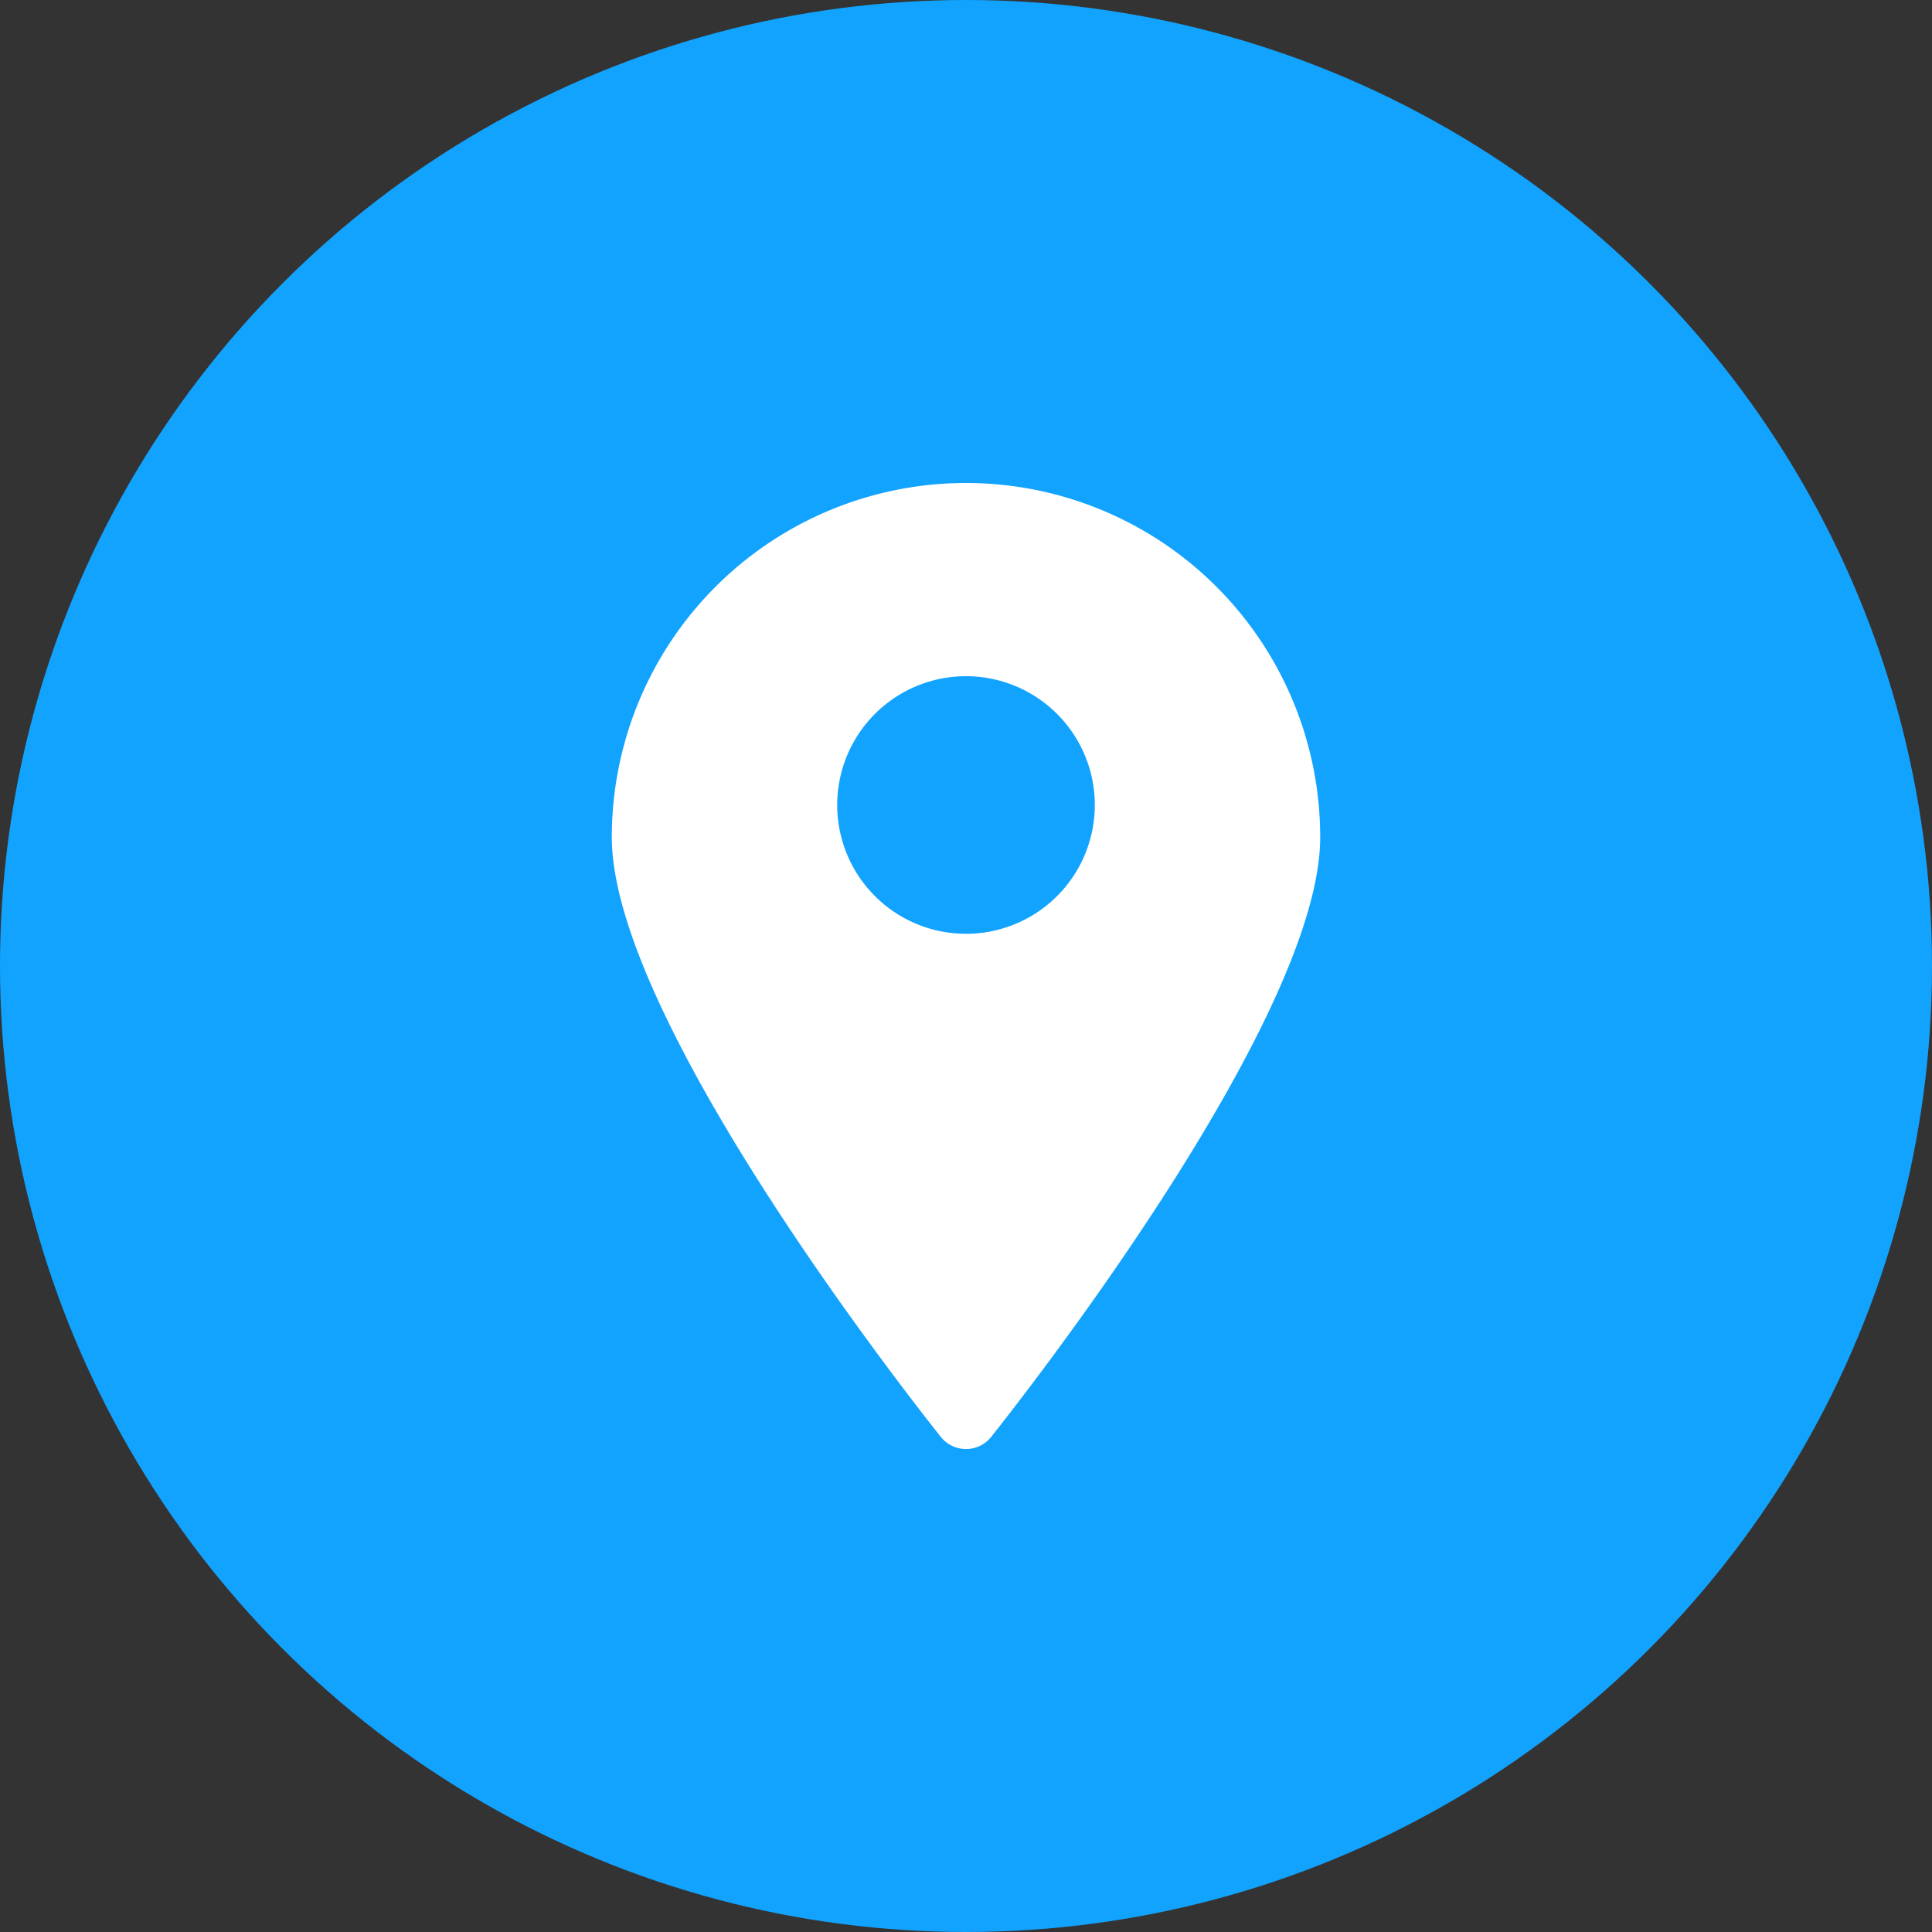
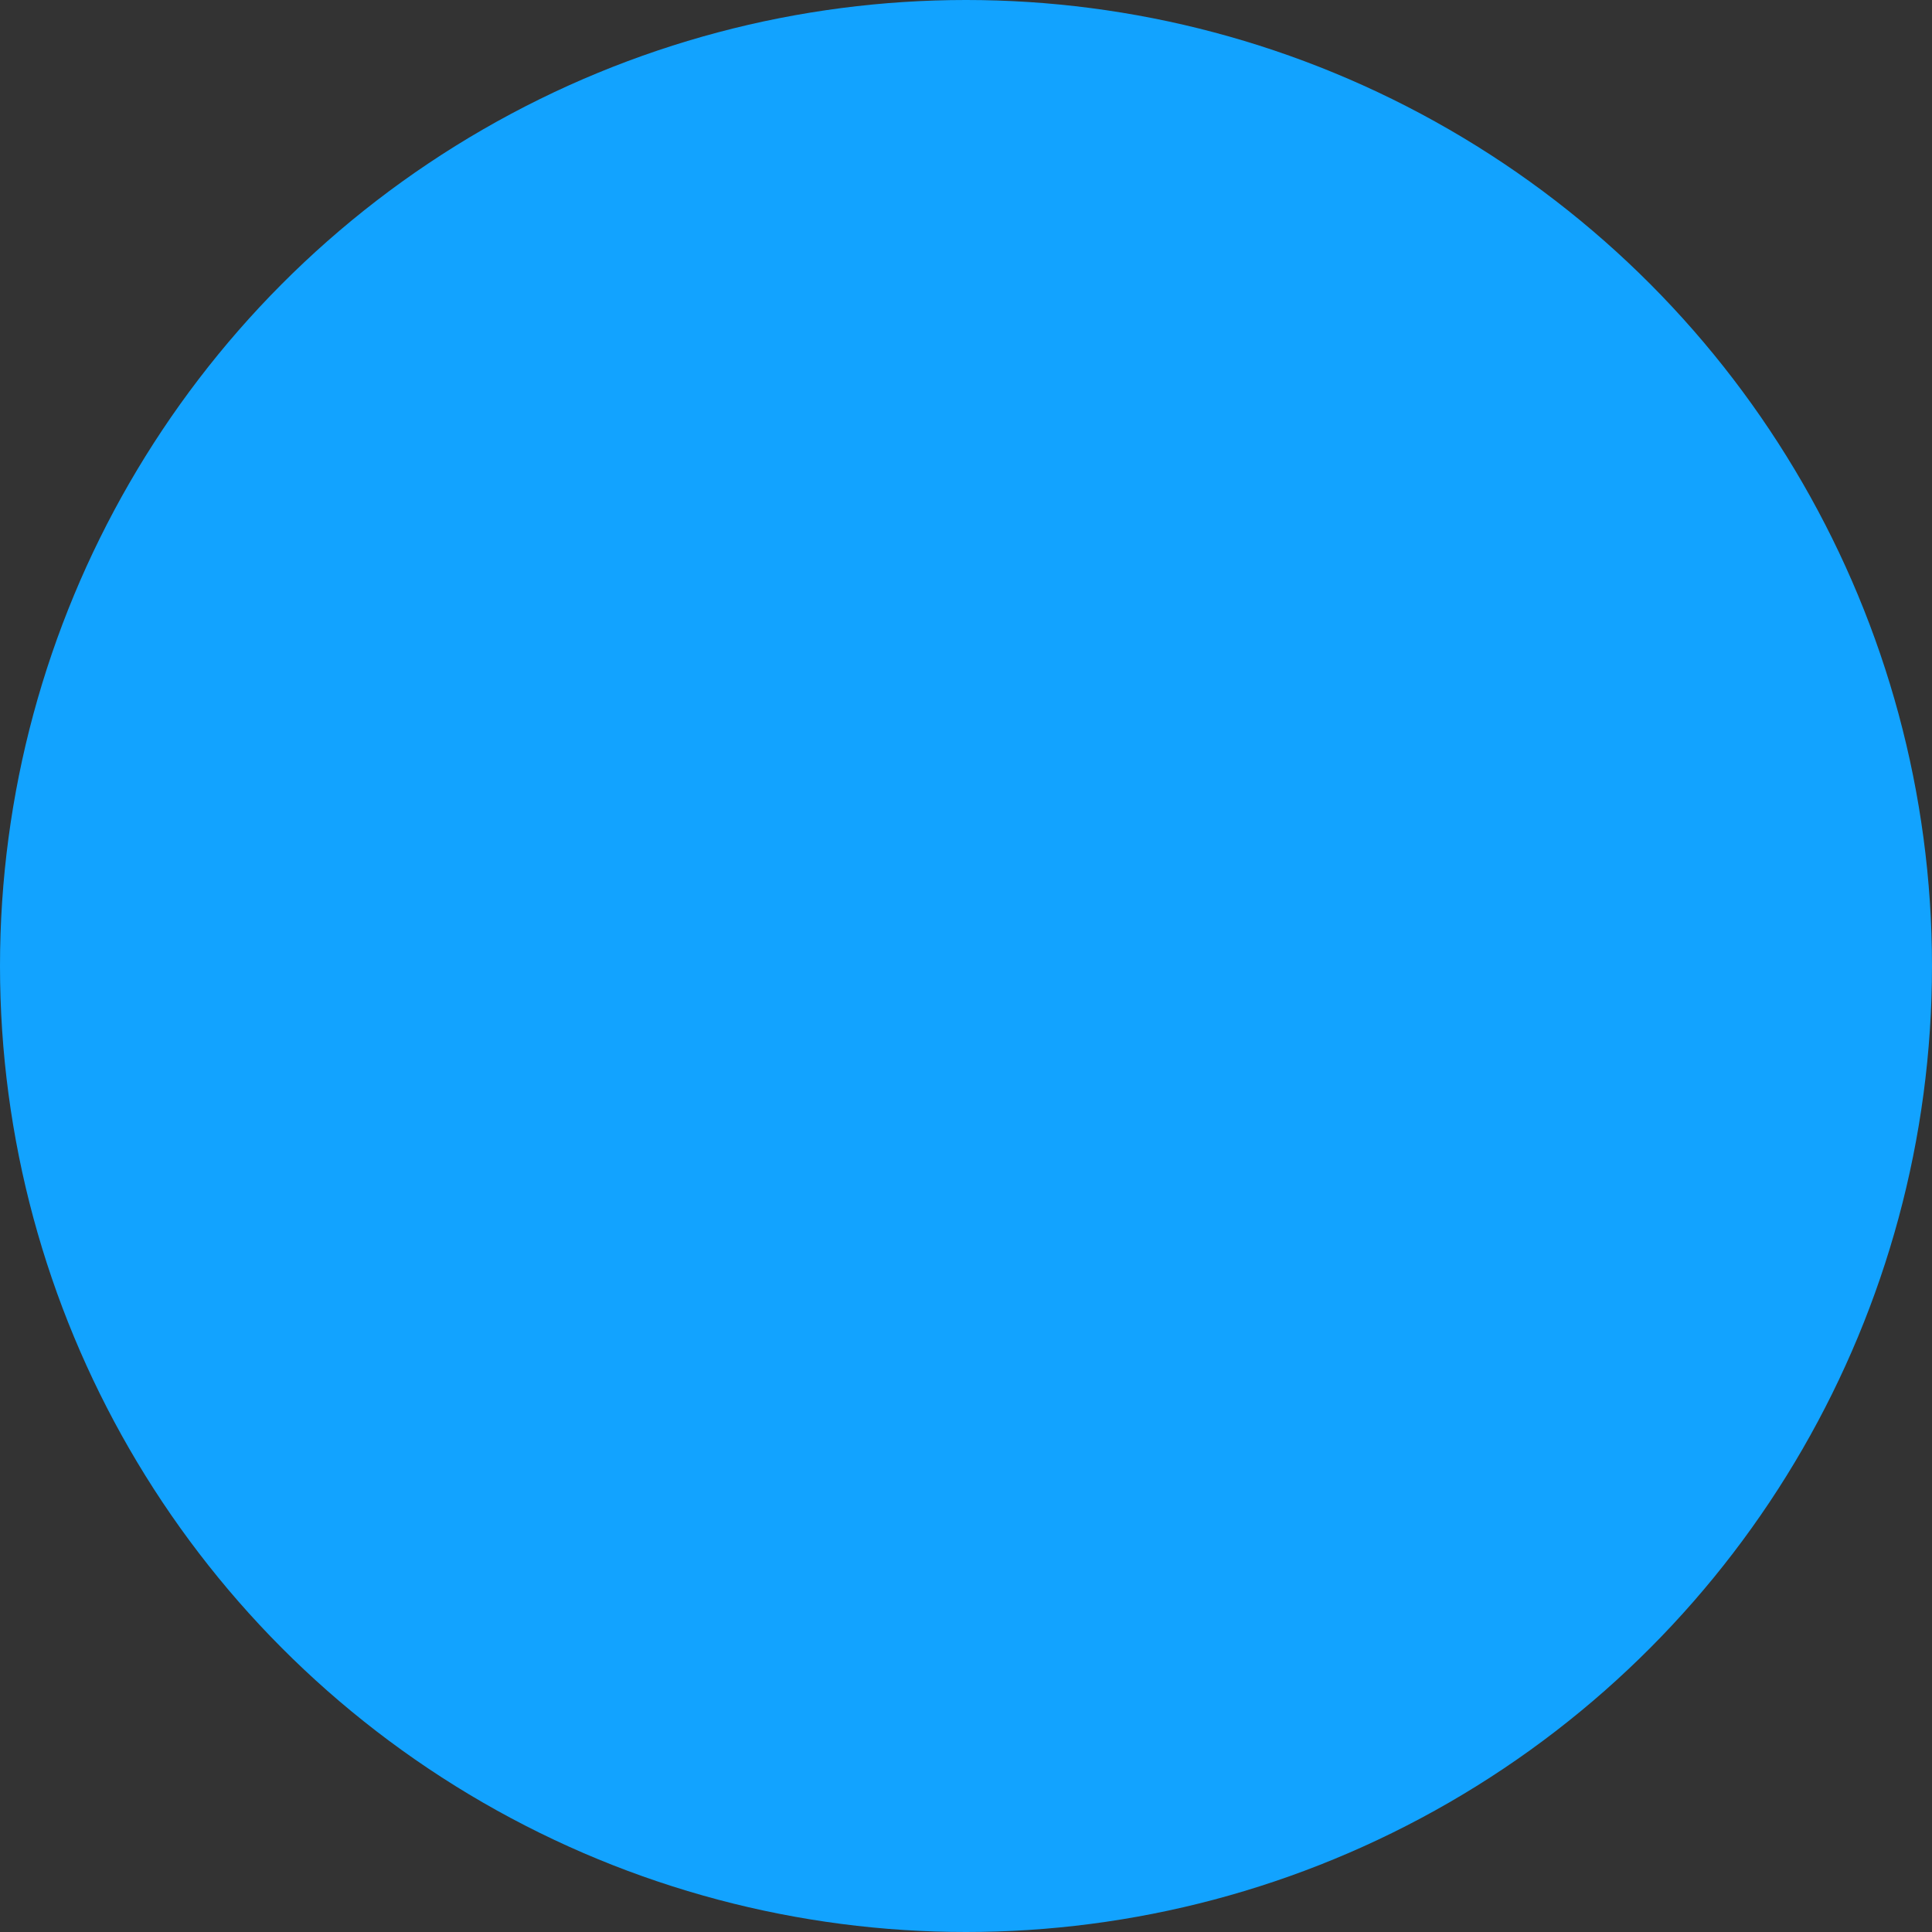
<svg xmlns="http://www.w3.org/2000/svg" id="LOCATION_ICON" data-name="LOCATION ICON" width="18" height="18" viewBox="0 0 18 18">
  <rect x="0" y="0" width="18" height="18" fill="#333333" stroke="none" />
  <circle id="Ellipse_1200" data-name="Ellipse 1200" cx="9" cy="9" r="9" fill="#12a3ff" />
-   <path id="map_1_" data-name="map (1)" d="M8.3,1A3.3,3.3,0,0,0,5,4.3C5,6.042,7.94,9.729,8.066,9.888a.3.3,0,0,0,.468,0C8.659,9.729,11.6,6.042,11.6,4.3A3.3,3.3,0,0,0,8.3,1Zm0,4.2A1.2,1.2,0,1,1,9.5,4,1.2,1.2,0,0,1,8.3,5.2Z" transform="translate(0.7 3.5)" fill="#fff" />
</svg>